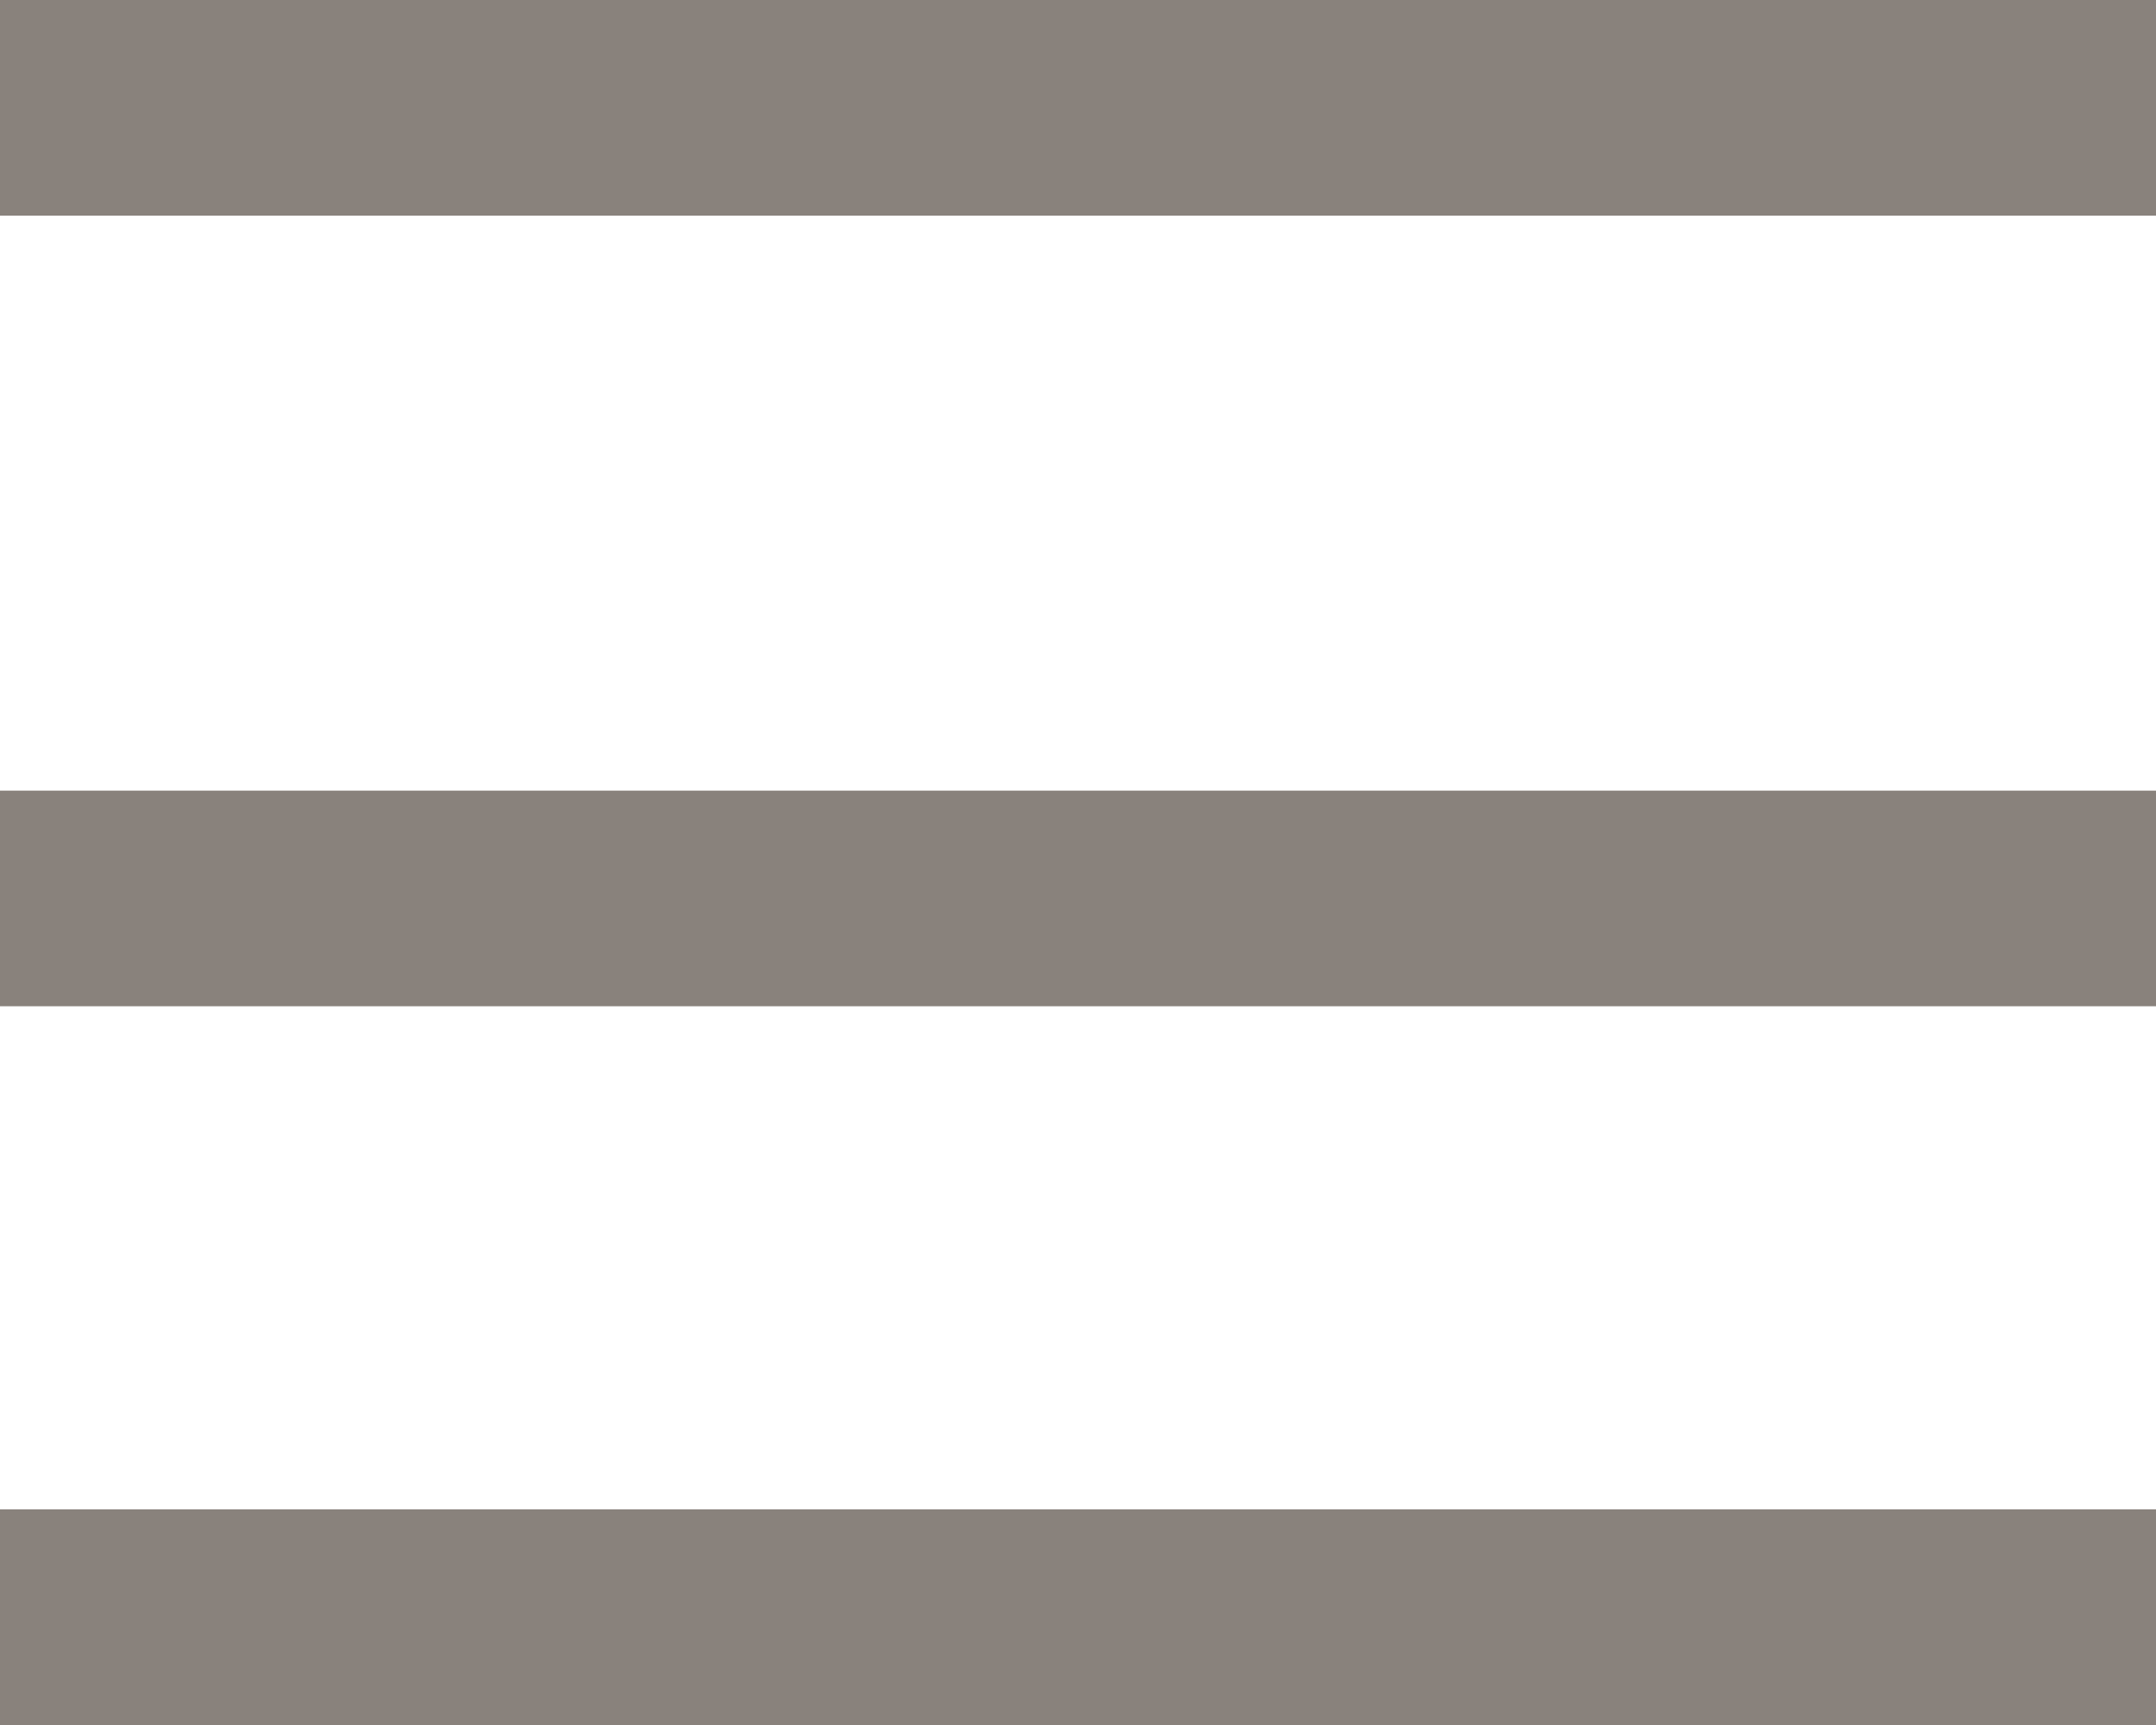
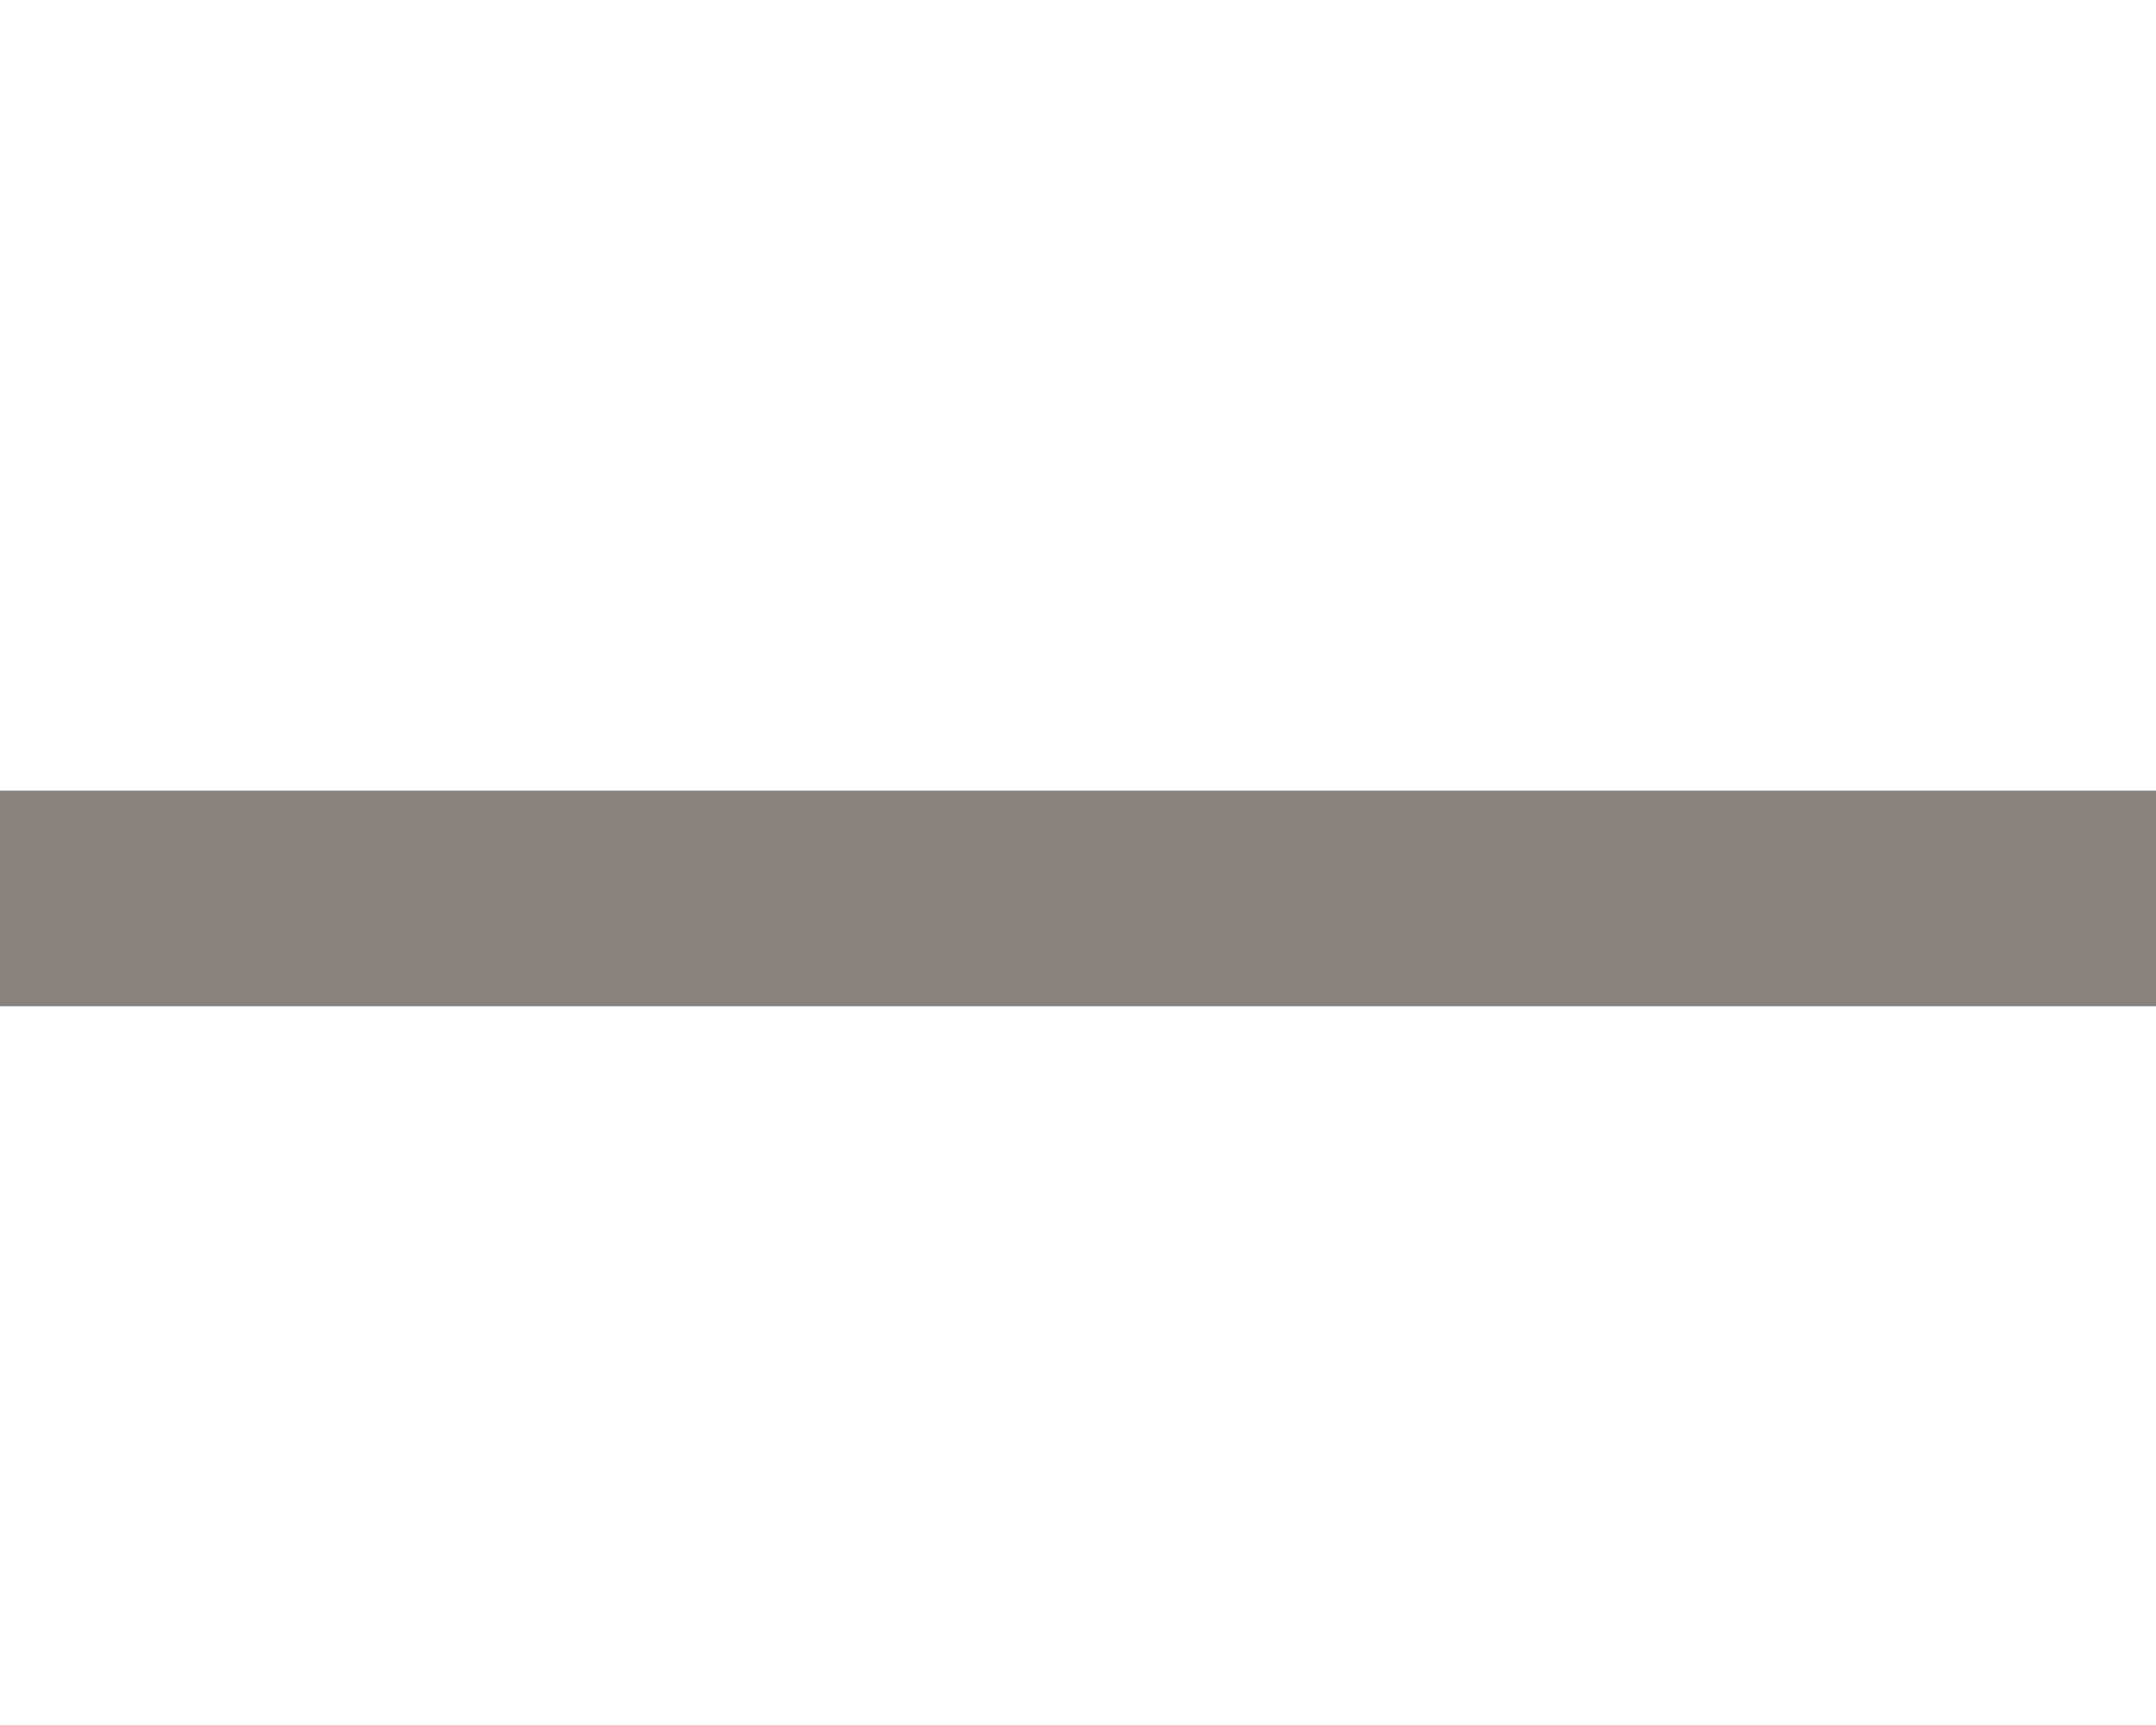
<svg xmlns="http://www.w3.org/2000/svg" width="30" height="24" viewBox="0 0 30 24" fill="none">
-   <rect width="30" height="3" fill="#89827C" />
  <rect y="11" width="30" height="3" fill="#89827C" />
-   <rect y="21" width="30" height="3" fill="#89827C" />
</svg>